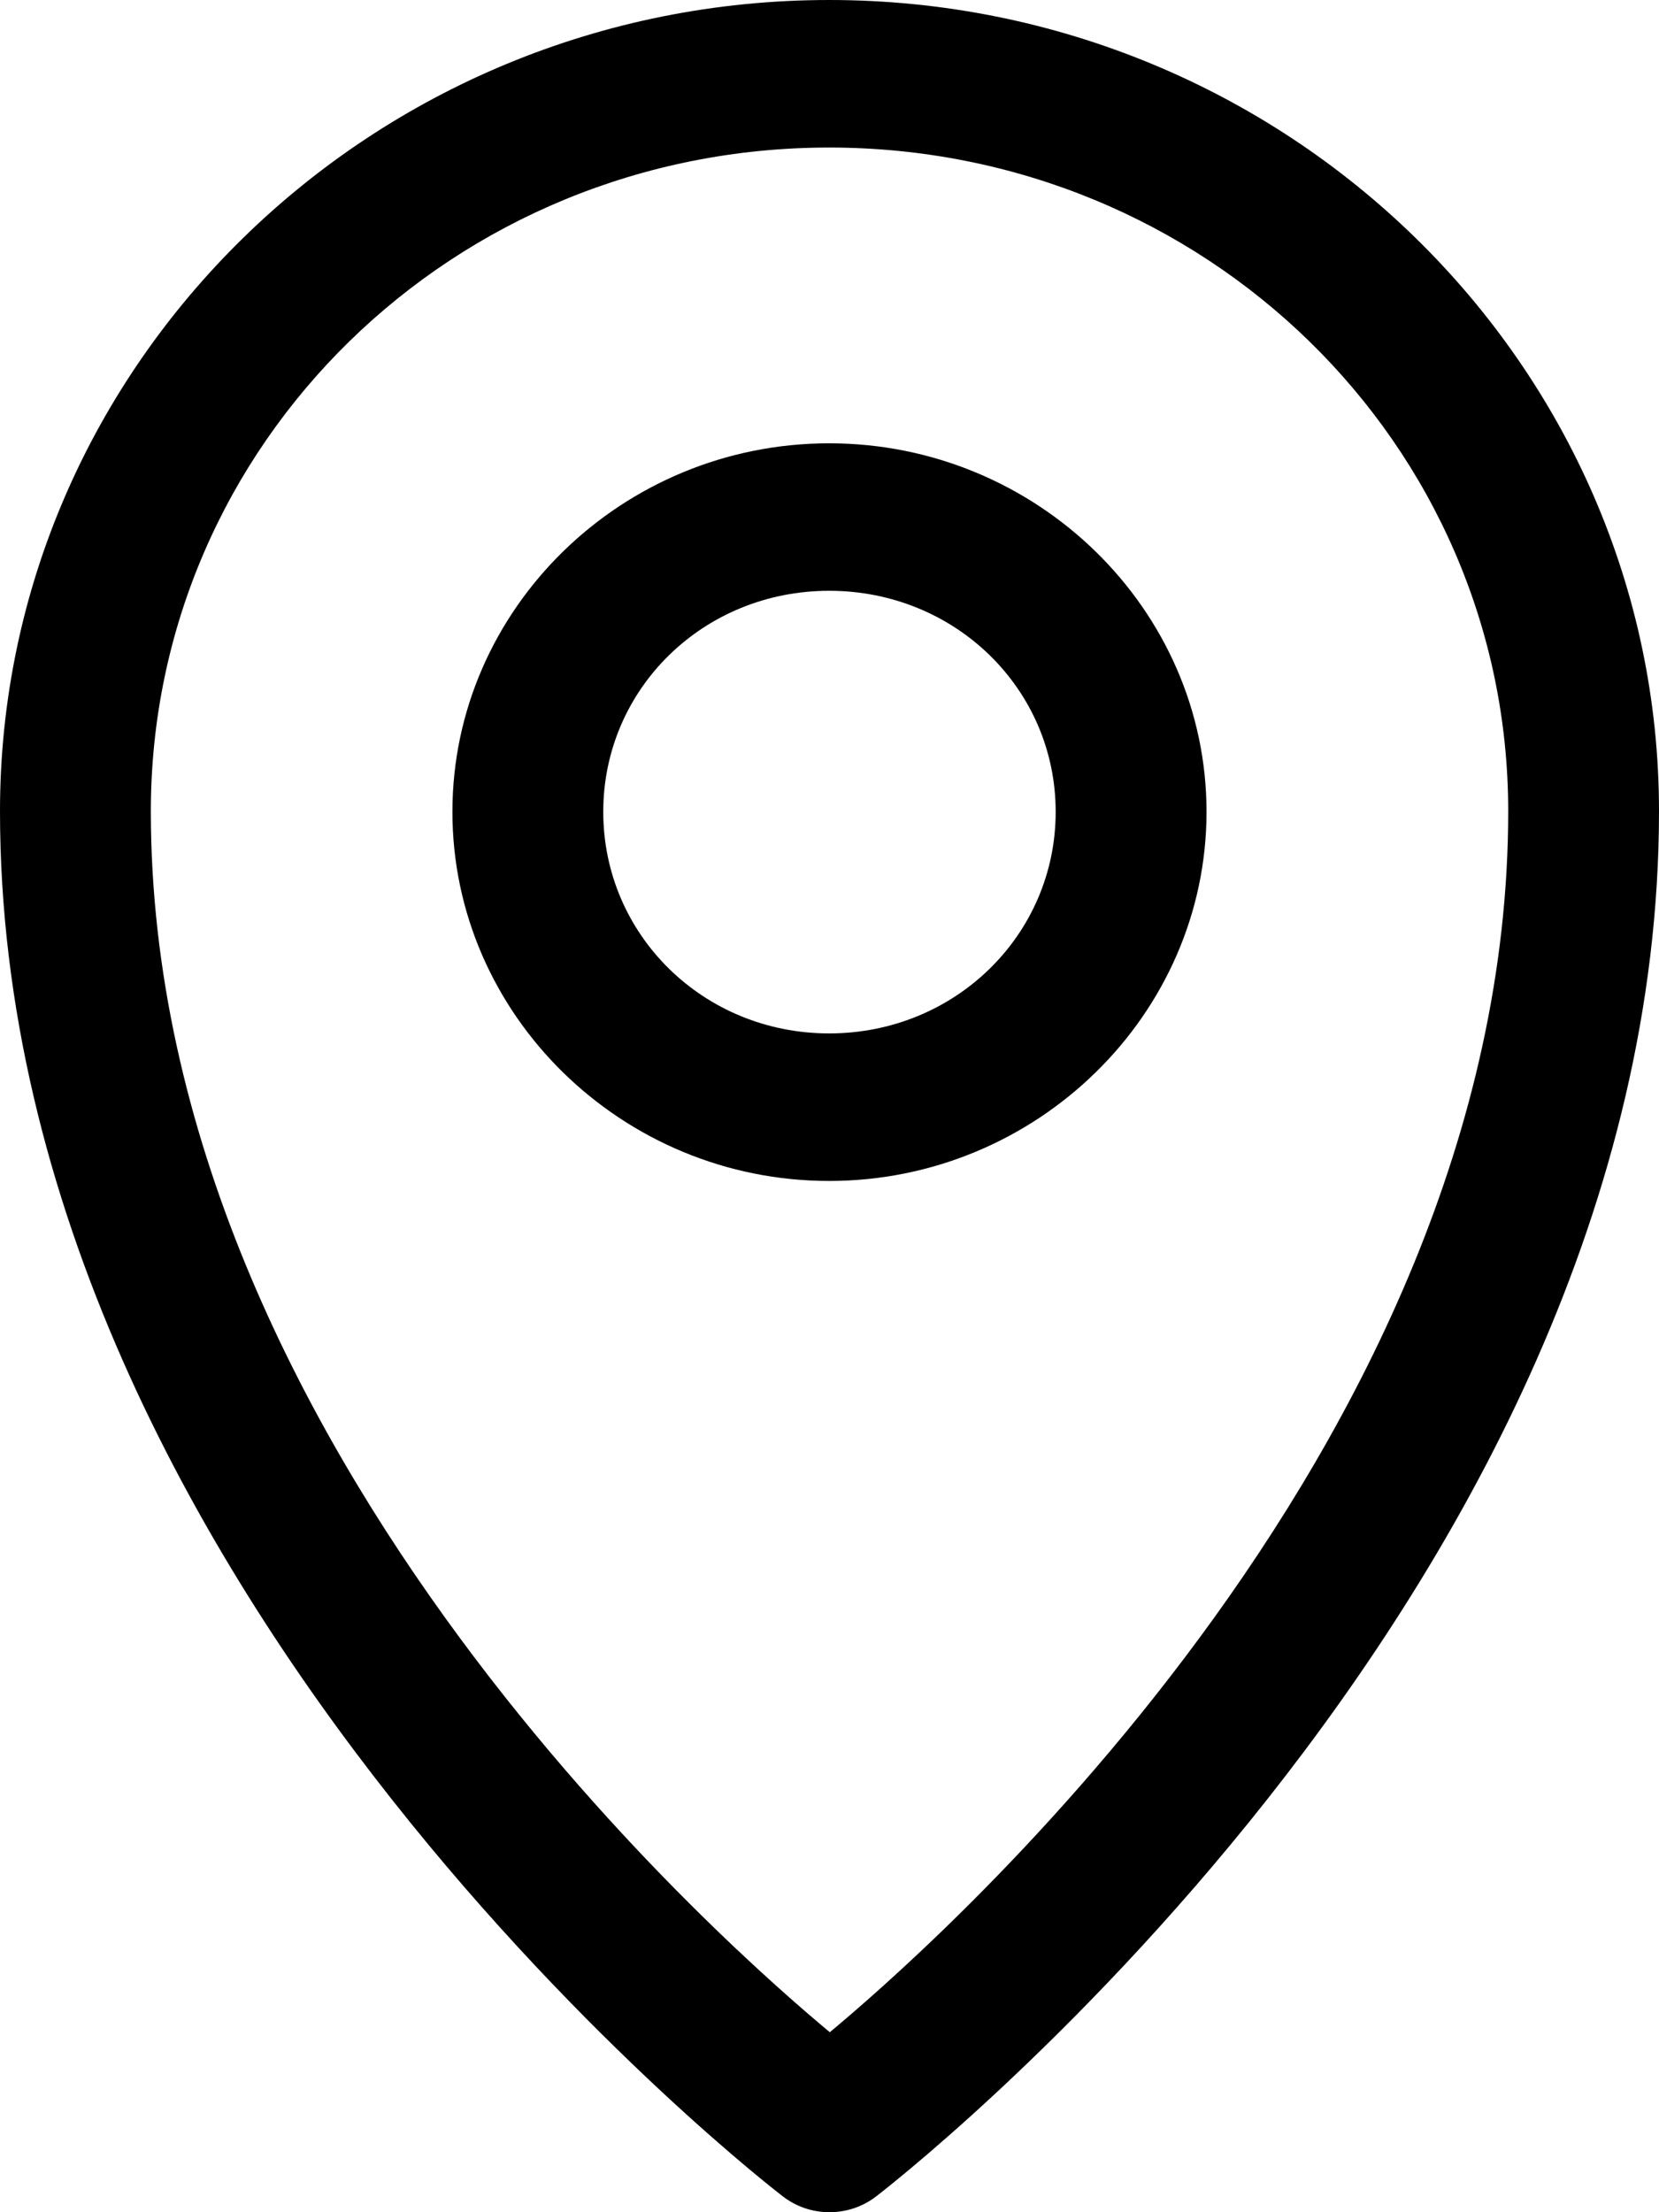
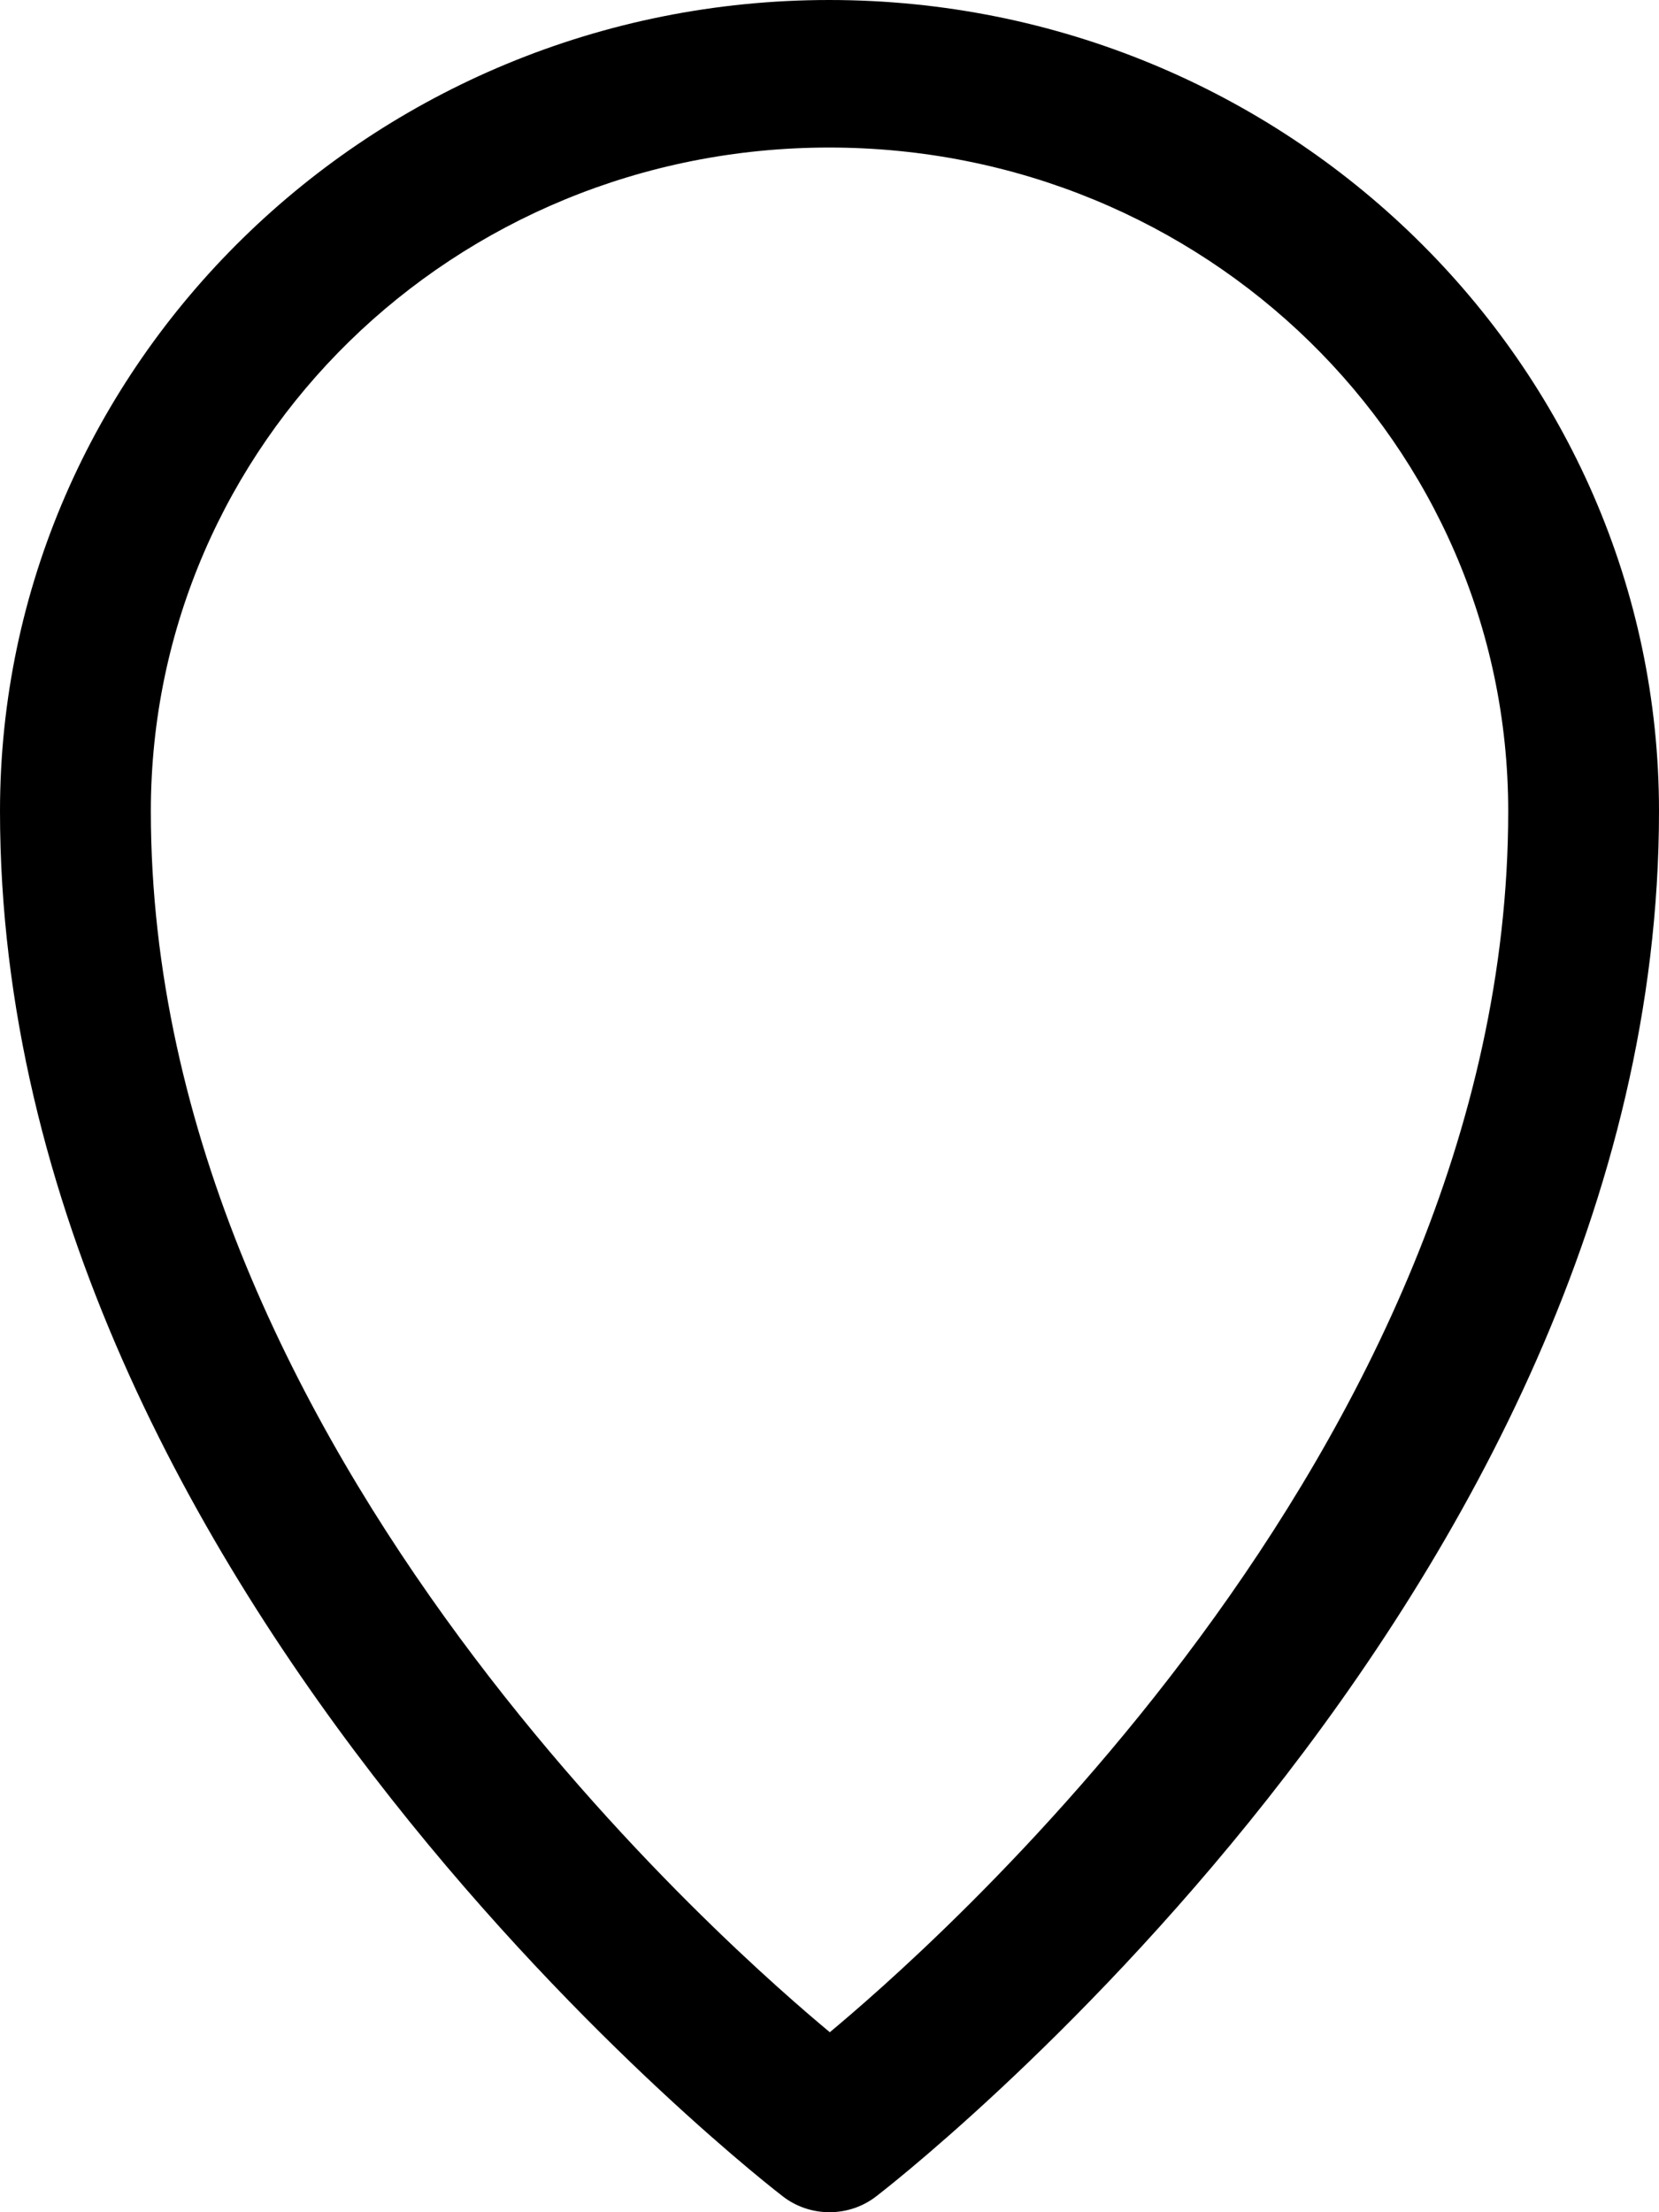
<svg xmlns="http://www.w3.org/2000/svg" width="27" height="36" viewBox="0 0 27 36" fill="none">
  <path d="M13.495 0C6.056 0 3.24616e-06 5.924 0 13.2C-4.63737e-06 26.004 12.735 35.738 12.735 35.738C12.952 35.908 13.222 36 13.5 36C13.778 36 14.048 35.908 14.265 35.738C14.265 35.738 27 26.004 27 13.2C27 5.924 20.935 0 13.495 0ZM13.495 2.401C19.609 2.401 24.545 7.221 24.546 13.2C24.546 23.675 14.848 31.95 13.505 33.071C12.167 31.956 2.455 23.679 2.455 13.2C2.455 7.221 7.382 2.401 13.495 2.401Z" fill="black" />
-   <path d="M13.495 7.214C10.121 7.214 7.363 9.911 7.363 13.211C7.363 16.511 10.121 19.218 13.495 19.218C16.869 19.218 19.636 16.511 19.636 13.211C19.636 9.911 16.869 7.214 13.495 7.214ZM13.495 9.614C15.543 9.614 17.181 11.209 17.181 13.211C17.181 15.214 15.543 16.817 13.495 16.817C11.448 16.817 9.818 15.214 9.818 13.211C9.818 11.209 11.448 9.614 13.495 9.614Z" fill="black" />
</svg>